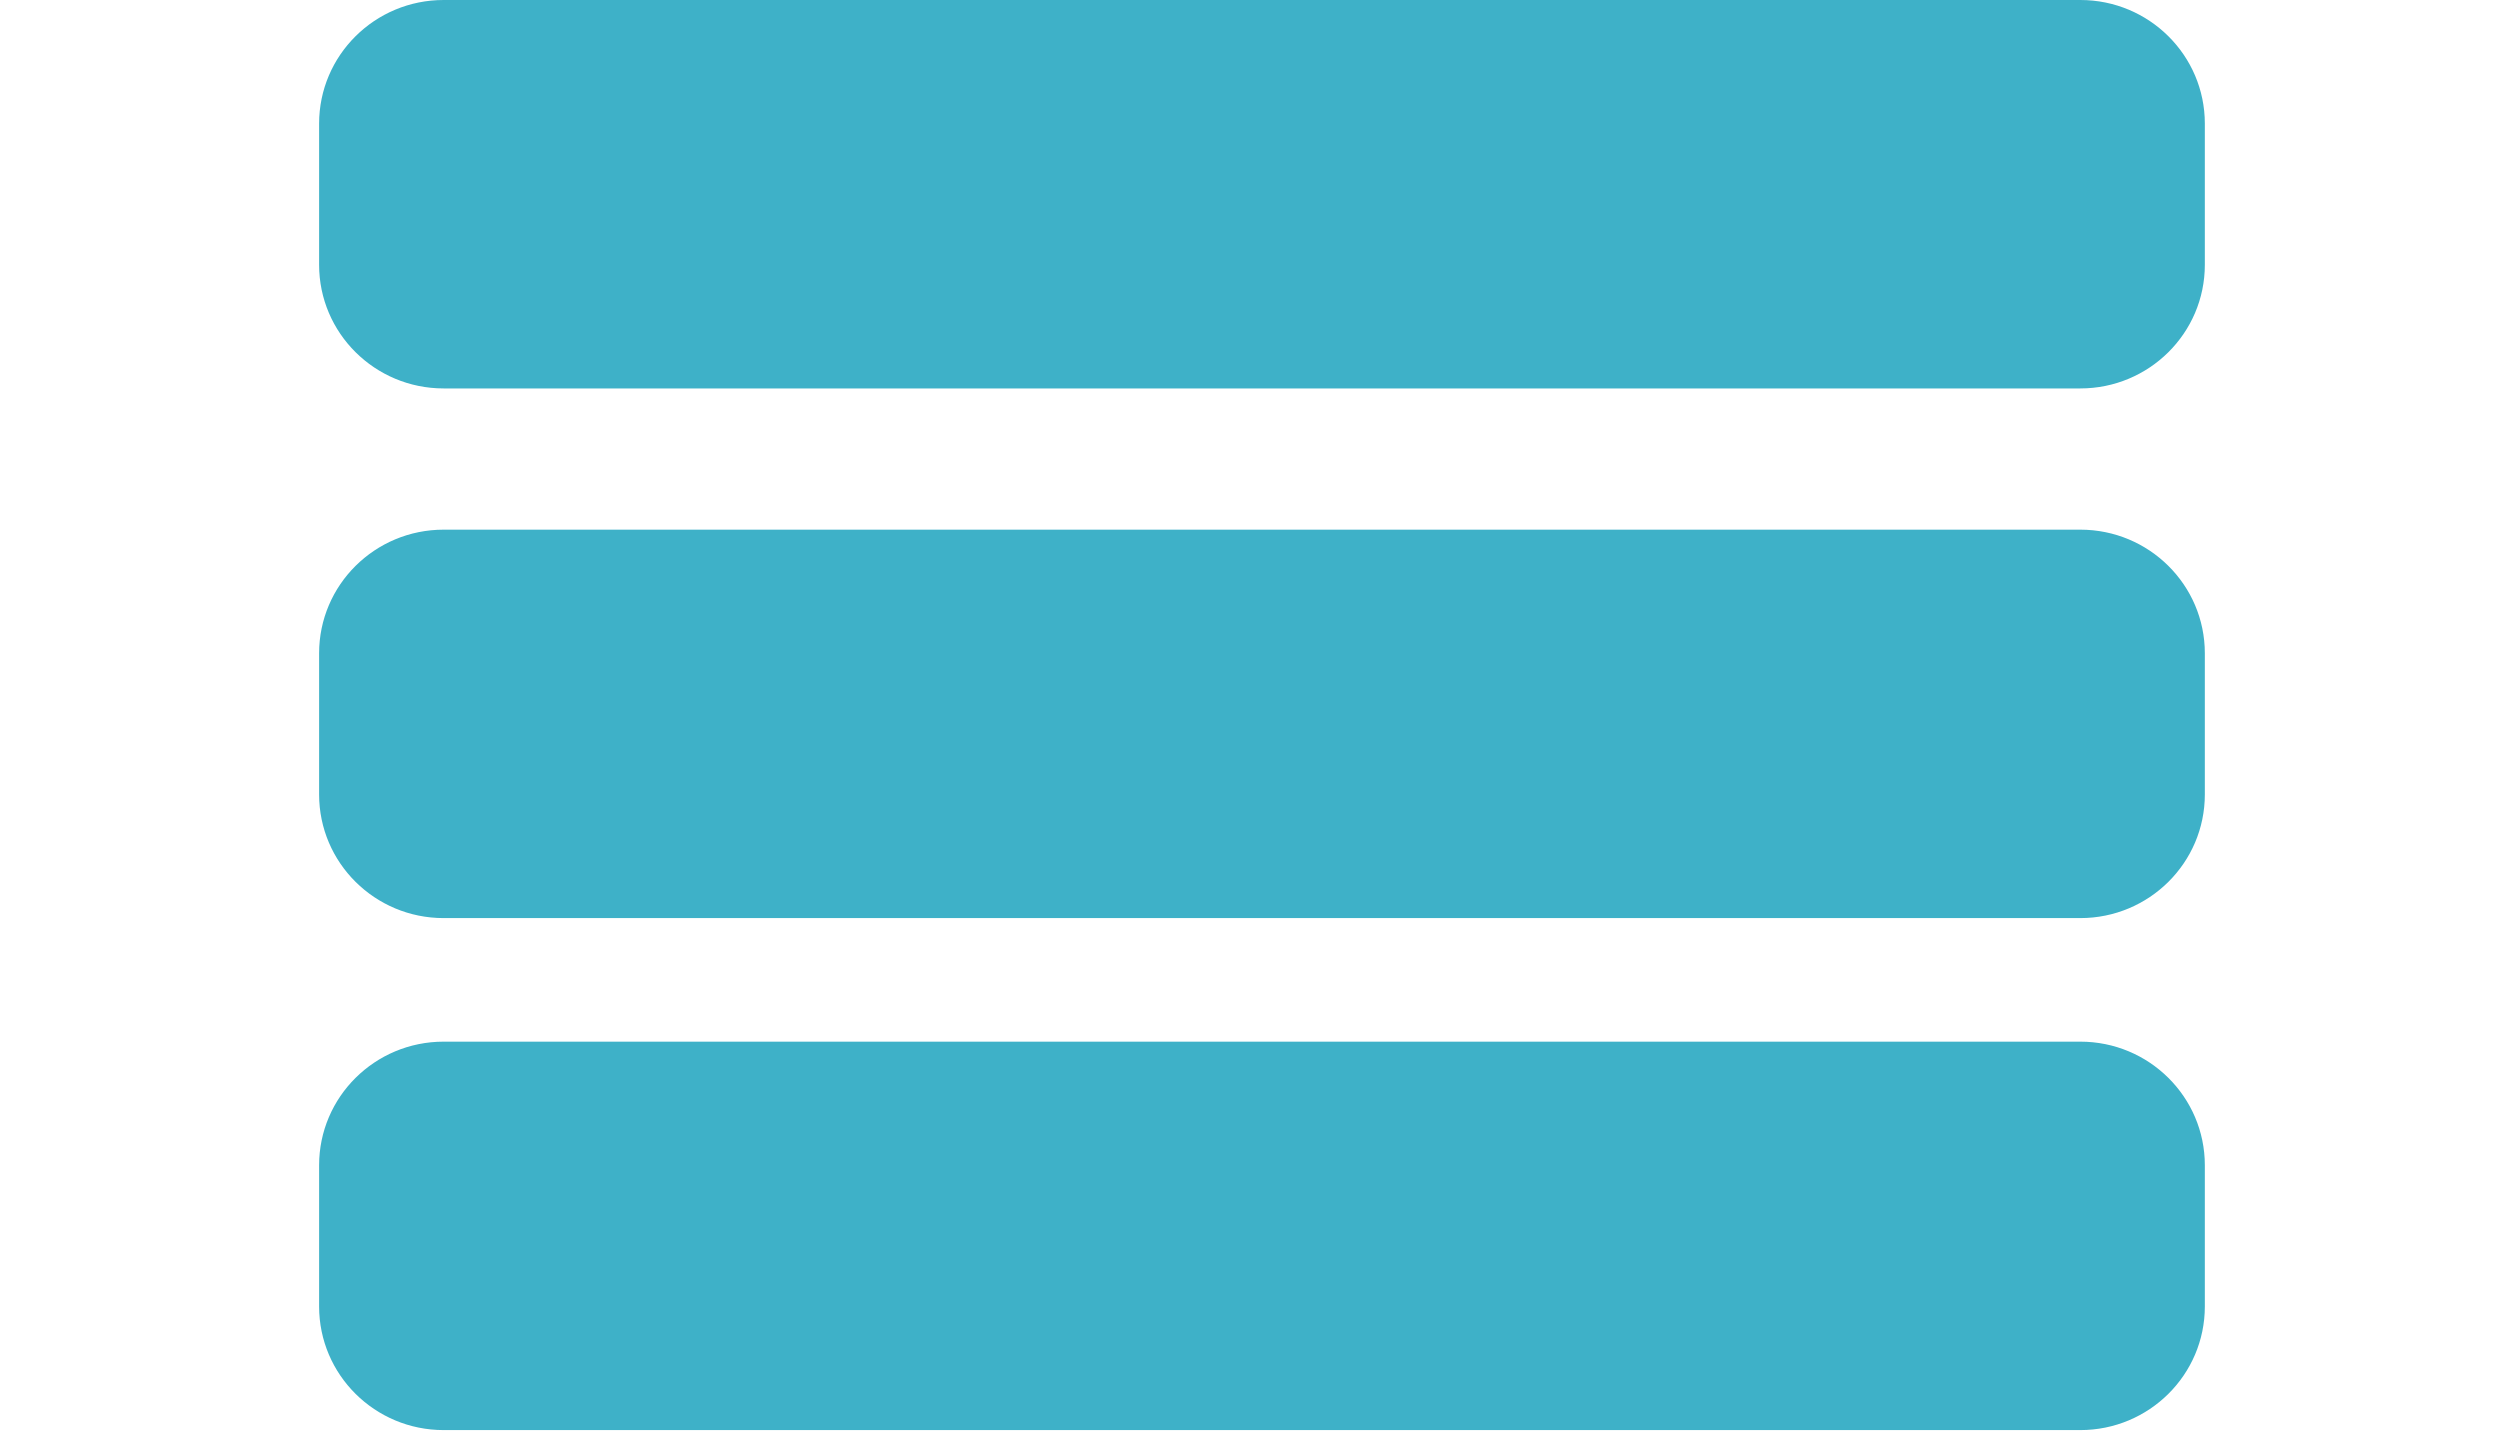
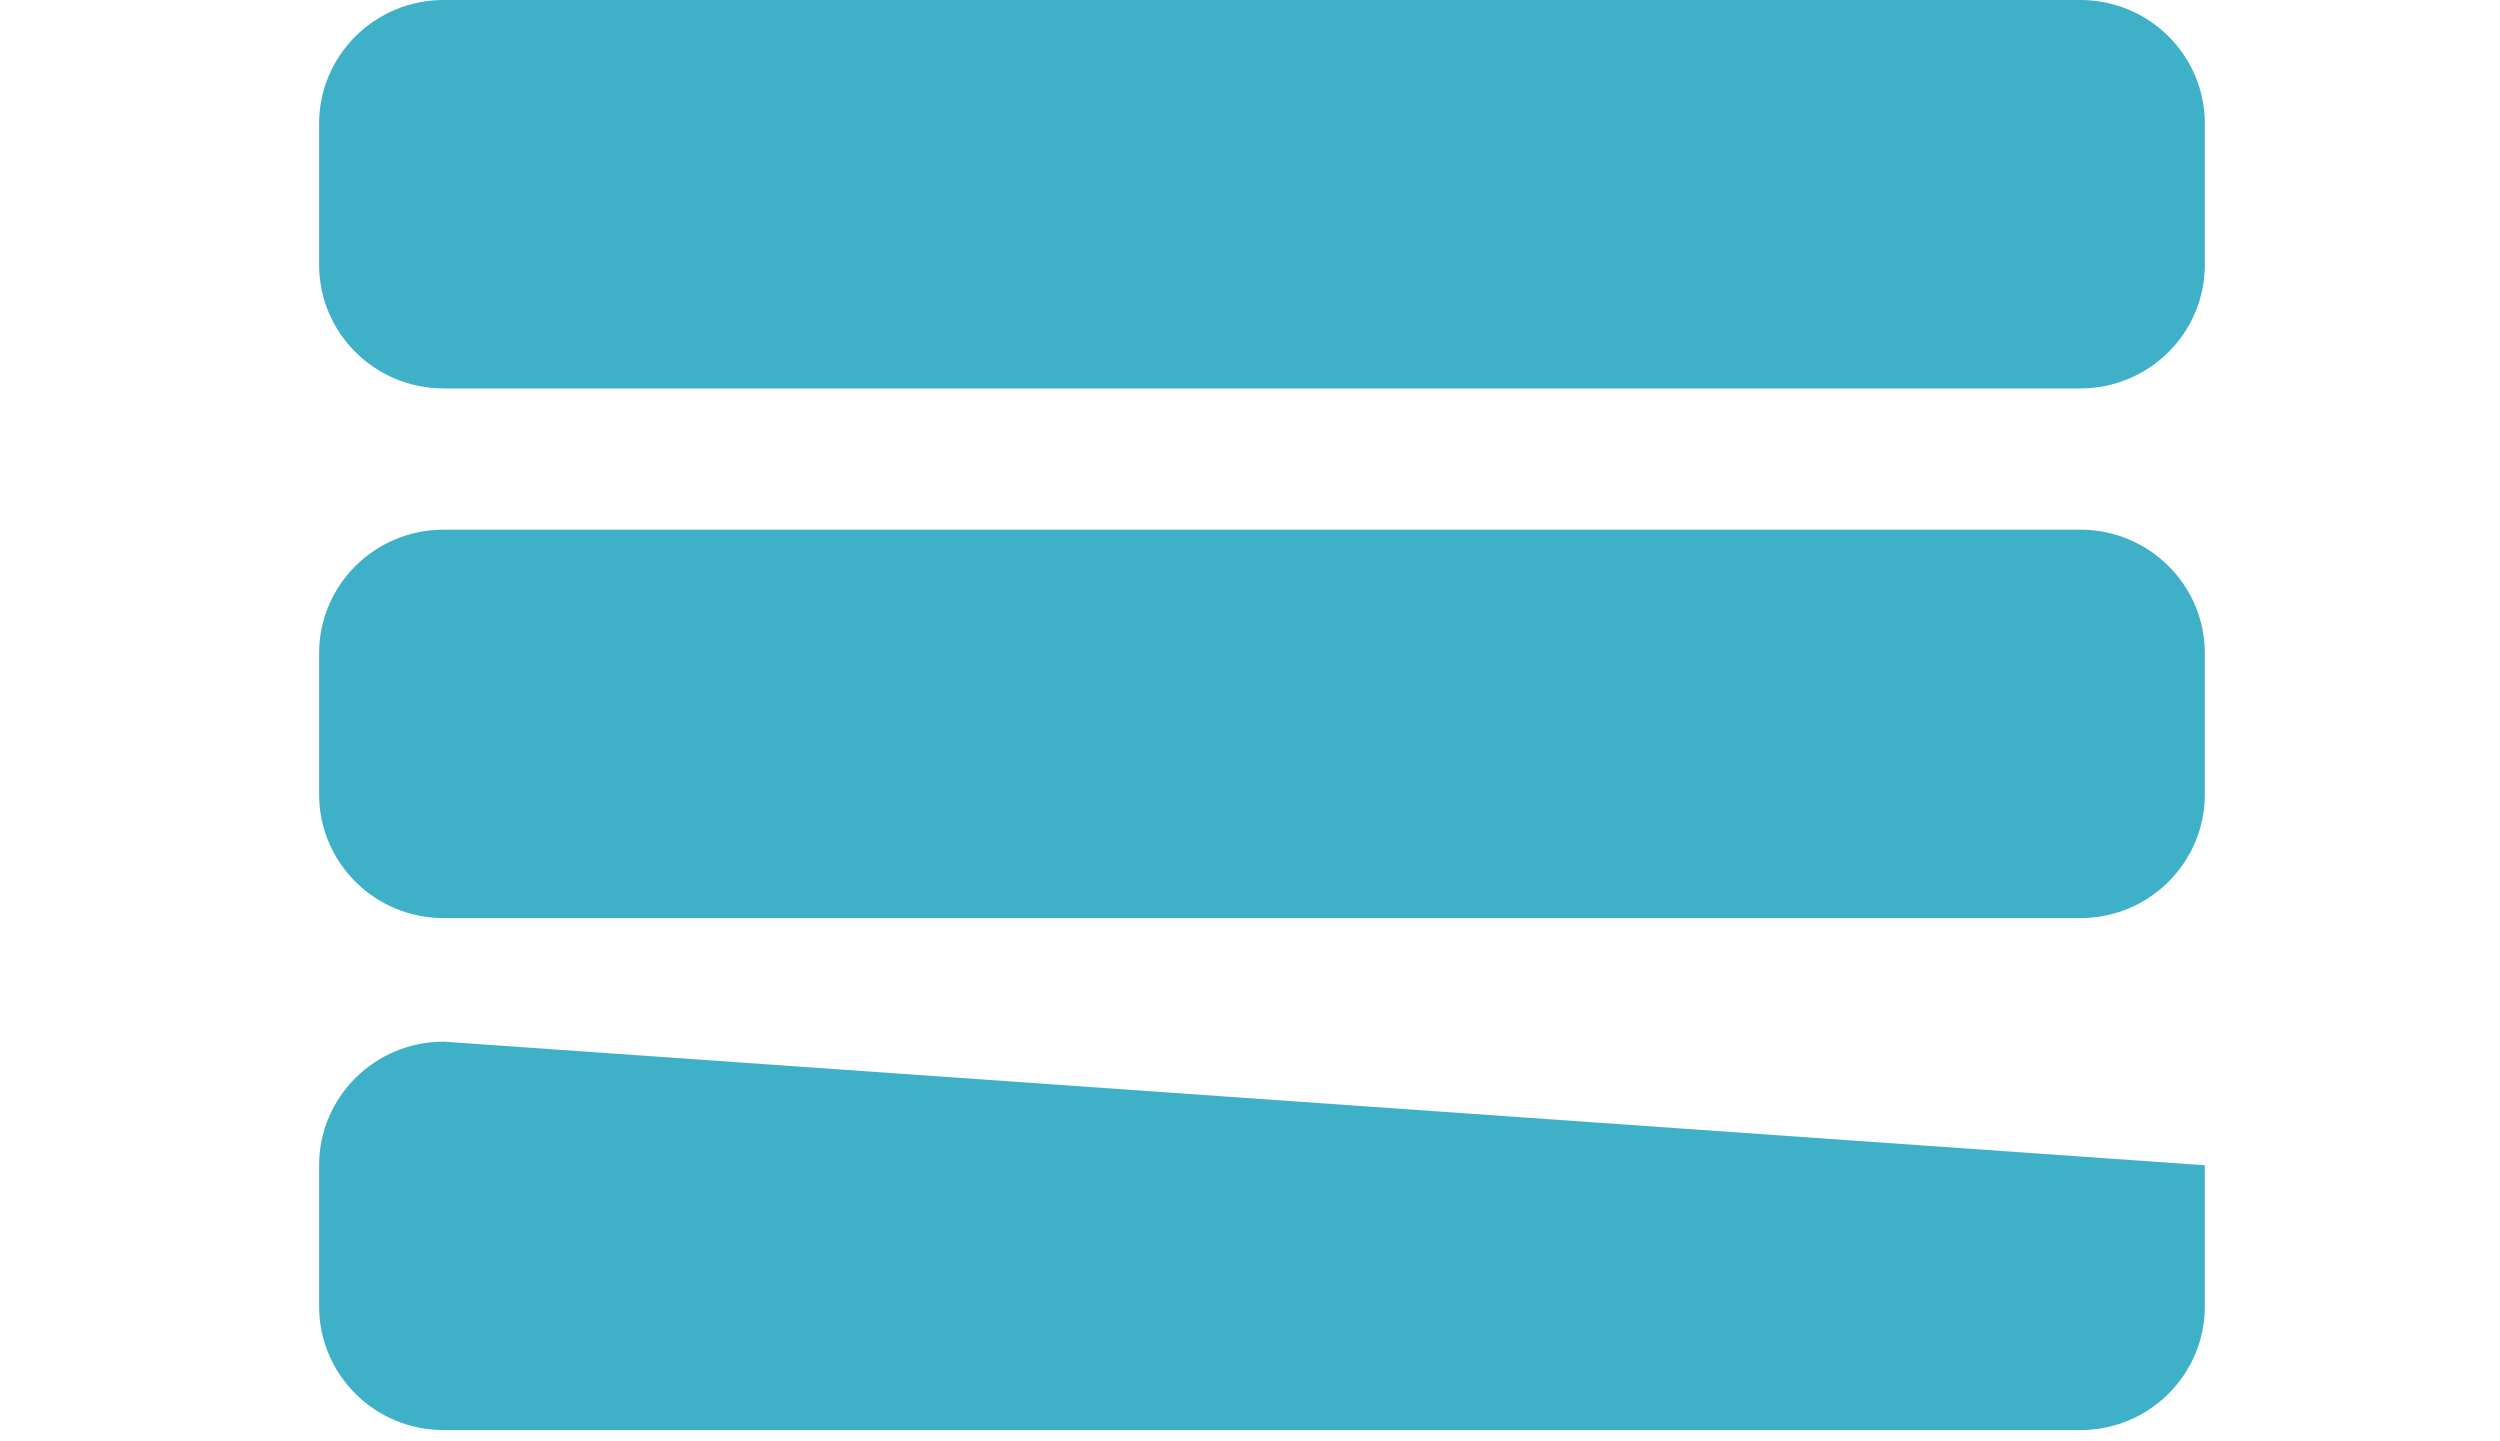
<svg xmlns="http://www.w3.org/2000/svg" width="59" height="34" viewBox="0 0 59 34" fill="none">
  <g id="Ham_Menu">
-     <path id="Union" fill-rule="evenodd" clip-rule="evenodd" d="M49.095 0C50.718 0 52.034 1.306 52.034 2.917V6.25C52.034 7.861 50.718 9.167 49.095 9.167L10.47 9.167C8.847 9.167 7.531 7.861 7.531 6.25L7.531 2.917C7.531 1.306 8.847 0 10.47 0H49.095ZM49.095 12.5C50.718 12.5 52.034 13.806 52.034 15.417V18.75C52.034 20.361 50.718 21.667 49.095 21.667L10.47 21.667C8.847 21.667 7.531 20.361 7.531 18.75L7.531 15.417C7.531 13.806 8.847 12.5 10.47 12.5L49.095 12.5ZM52.034 27.5C52.034 25.889 50.718 24.583 49.095 24.583L10.47 24.583C8.847 24.583 7.531 25.889 7.531 27.5V30.833C7.531 32.444 8.847 33.75 10.47 33.75L49.095 33.75C50.718 33.75 52.034 32.444 52.034 30.833V27.5Z" fill="#3eb1c8" />
+     <path id="Union" fill-rule="evenodd" clip-rule="evenodd" d="M49.095 0C50.718 0 52.034 1.306 52.034 2.917V6.25C52.034 7.861 50.718 9.167 49.095 9.167L10.47 9.167C8.847 9.167 7.531 7.861 7.531 6.25L7.531 2.917C7.531 1.306 8.847 0 10.47 0H49.095ZM49.095 12.5C50.718 12.5 52.034 13.806 52.034 15.417V18.75C52.034 20.361 50.718 21.667 49.095 21.667L10.47 21.667C8.847 21.667 7.531 20.361 7.531 18.75L7.531 15.417C7.531 13.806 8.847 12.5 10.47 12.5L49.095 12.5ZM52.034 27.5L10.47 24.583C8.847 24.583 7.531 25.889 7.531 27.5V30.833C7.531 32.444 8.847 33.75 10.47 33.75L49.095 33.75C50.718 33.75 52.034 32.444 52.034 30.833V27.5Z" fill="#3eb1c8" />
  </g>
</svg>